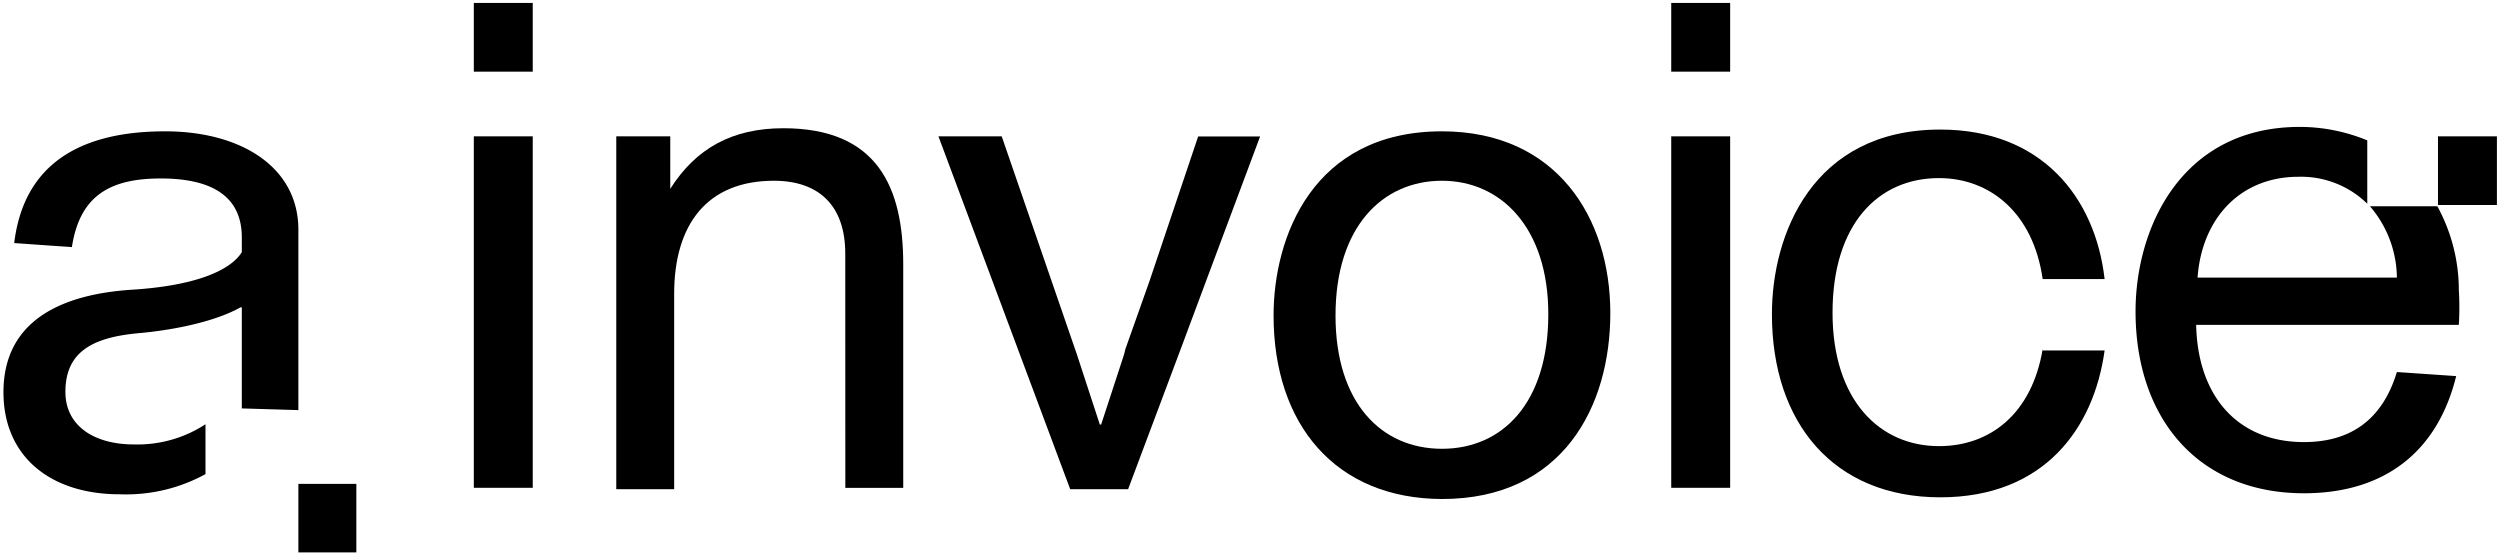
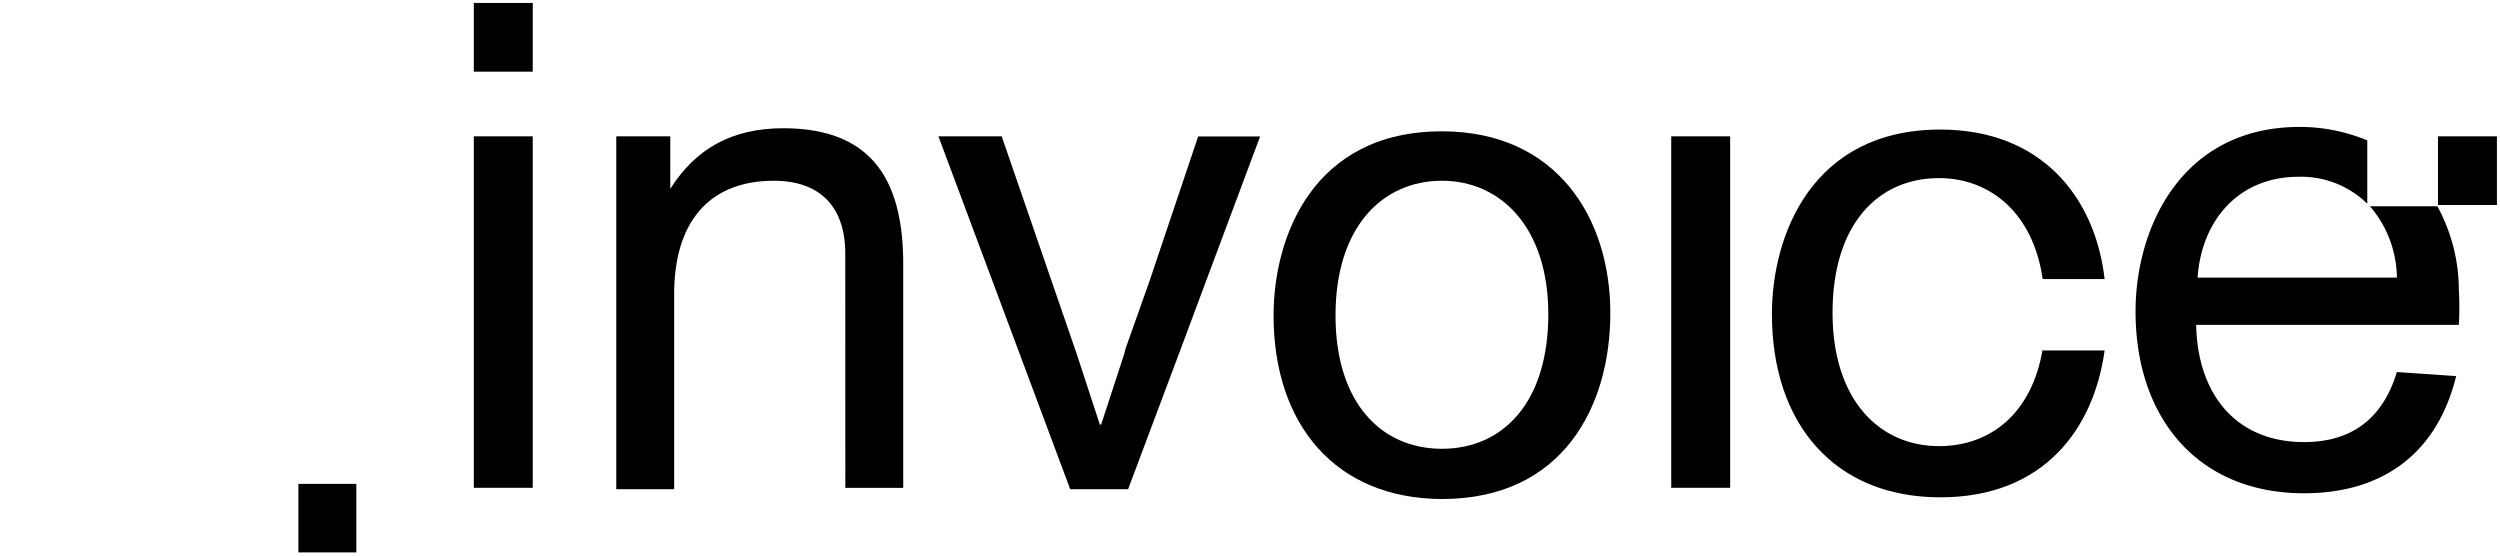
<svg xmlns="http://www.w3.org/2000/svg" id="Livello_1" data-name="Livello 1" viewBox="0 0 339.42 75.42">
  <path d="M195.77,60.93c8.23,0,14.44-6.22,14.44-18.28,0-11.71-6.4-18.11-14.44-18.11s-14.45,6.22-14.45,18.29C181.32,54.71,187.54,60.93,195.77,60.93Zm-22.86-18.1c0-10.61,5.3-25,22.86-25,15.54,0,22.86,11.7,22.86,24.68,0,12.62-6.4,25.24-22.86,25.24C181.32,67.7,172.91,57.64,172.91,42.83Z" />
  <path d="M72.33.4h-8V9.73h8Z" />
-   <path d="M234.9.4h-8V9.73h8Z" />
  <path d="M72.33,18.51h-8V66.23h8Z" />
  <path d="M114.76,34.42c0-6.4-3.48-9.88-9.69-9.88-9,0-13.54,5.85-13.54,15.36V66.42H83.67V18.51H91v7.13c3.47-5.49,8.41-8.23,15.36-8.23,12.8,0,16.27,8.05,16.27,18.47V66.24h-7.86Z" />
  <path d="M234.9,18.51h-8V66.23h8Z" />
  <path d="M277.33,47.4c-1.47,8.78-7.13,13.17-14.08,13.17-8.05,0-14.45-6.22-14.45-18.11,0-12.07,6.22-18.28,14.45-18.28,6.95,0,12.8,4.75,14.08,13.71h8.41c-1.28-11.15-8.6-20.3-22.31-20.3-17.37,0-22.86,14.27-22.86,25.06,0,14.81,8.41,24.87,22.86,24.87,14.08,0,20.85-9.33,22.31-19.94h-8.41Z" />
  <path d="M152.79,47.4l-.18.73-3.11,9.51h-.18l-3.11-9.51L136,18.51h-8.59L145.3,66.42h7.86l7.13-19,3.48-9.33,7.31-19.56h-8.41l-6.58,19.56Z" />
  <path d="M48.38,65.69H40.51V75h7.87Z" />
-   <path d="M32.83,55.45V41.73h-.18c-2.93,1.65-7.86,2.93-13.53,3.48-6.58.54-10.24,2.56-10.24,8,0,4.57,3.84,7.13,9.32,7.13a16.9,16.9,0,0,0,9.7-2.74v6.77a22.42,22.42,0,0,1-11.52,2.74C6.87,67.15.47,62,.47,53.25c0-9,6.76-13.16,17.19-13.9,9.14-.54,13.71-2.74,15.17-5.12v-2c0-5.67-4.2-8-11-8-6.95,0-11,2.37-12.07,9.32L1.93,33c1.28-10.6,8.78-15.17,20.48-15.17,10.42,0,18.1,4.93,18.1,13.35v24.5Z" />
  <path d="M330.91,28h-9.15a15.07,15.07,0,0,1,3.66,9.69H298.36C298.91,29.84,304,24,312.07,24a12.84,12.84,0,0,1,9.33,3.66V19.06a24,24,0,0,0-9.15-1.83c-16.09,0-22.31,13.71-22.31,25.05,0,14.63,8.6,24.69,22.86,24.69,10.79,0,18.11-5.49,20.67-15.91l-8.05-.55c-2,6.58-6.4,9.51-12.62,9.51-9.14,0-14.44-6.4-14.63-15.91h35.66a39.66,39.66,0,0,0,0-4.76A23.71,23.71,0,0,0,330.91,28Z" />
  <path d="M339,18.51h-8v9.32h8Z" />
</svg>